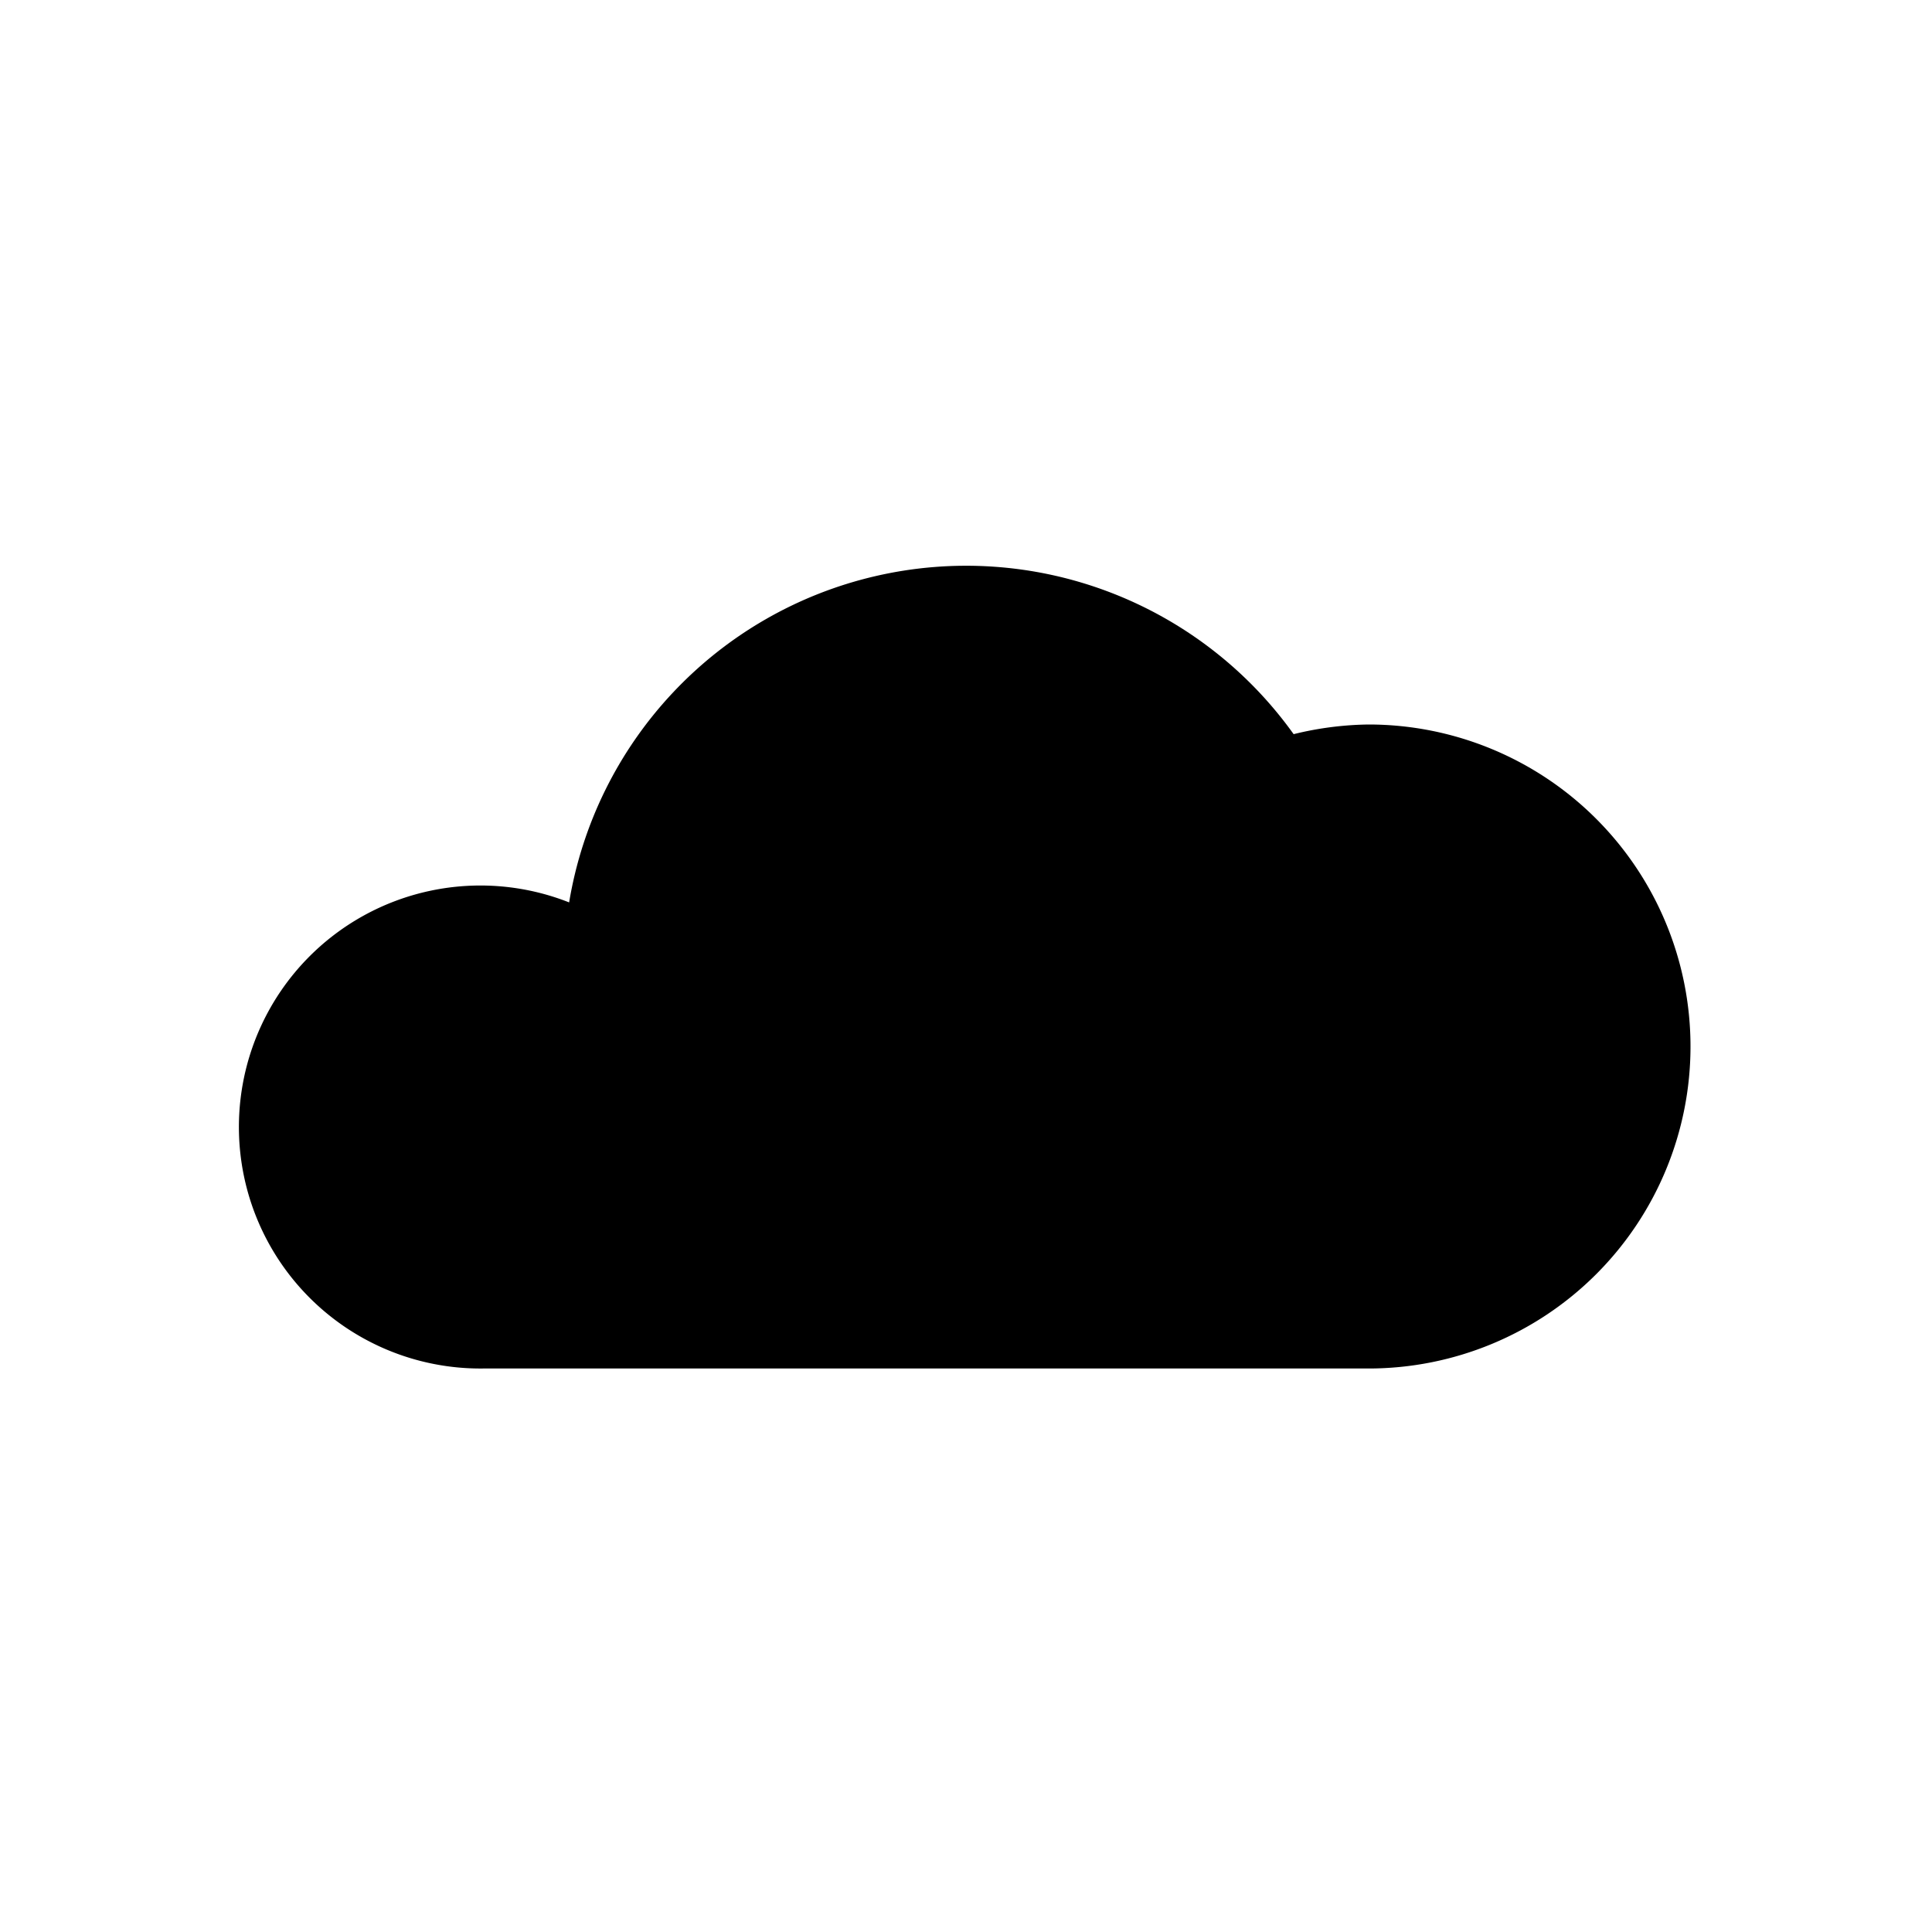
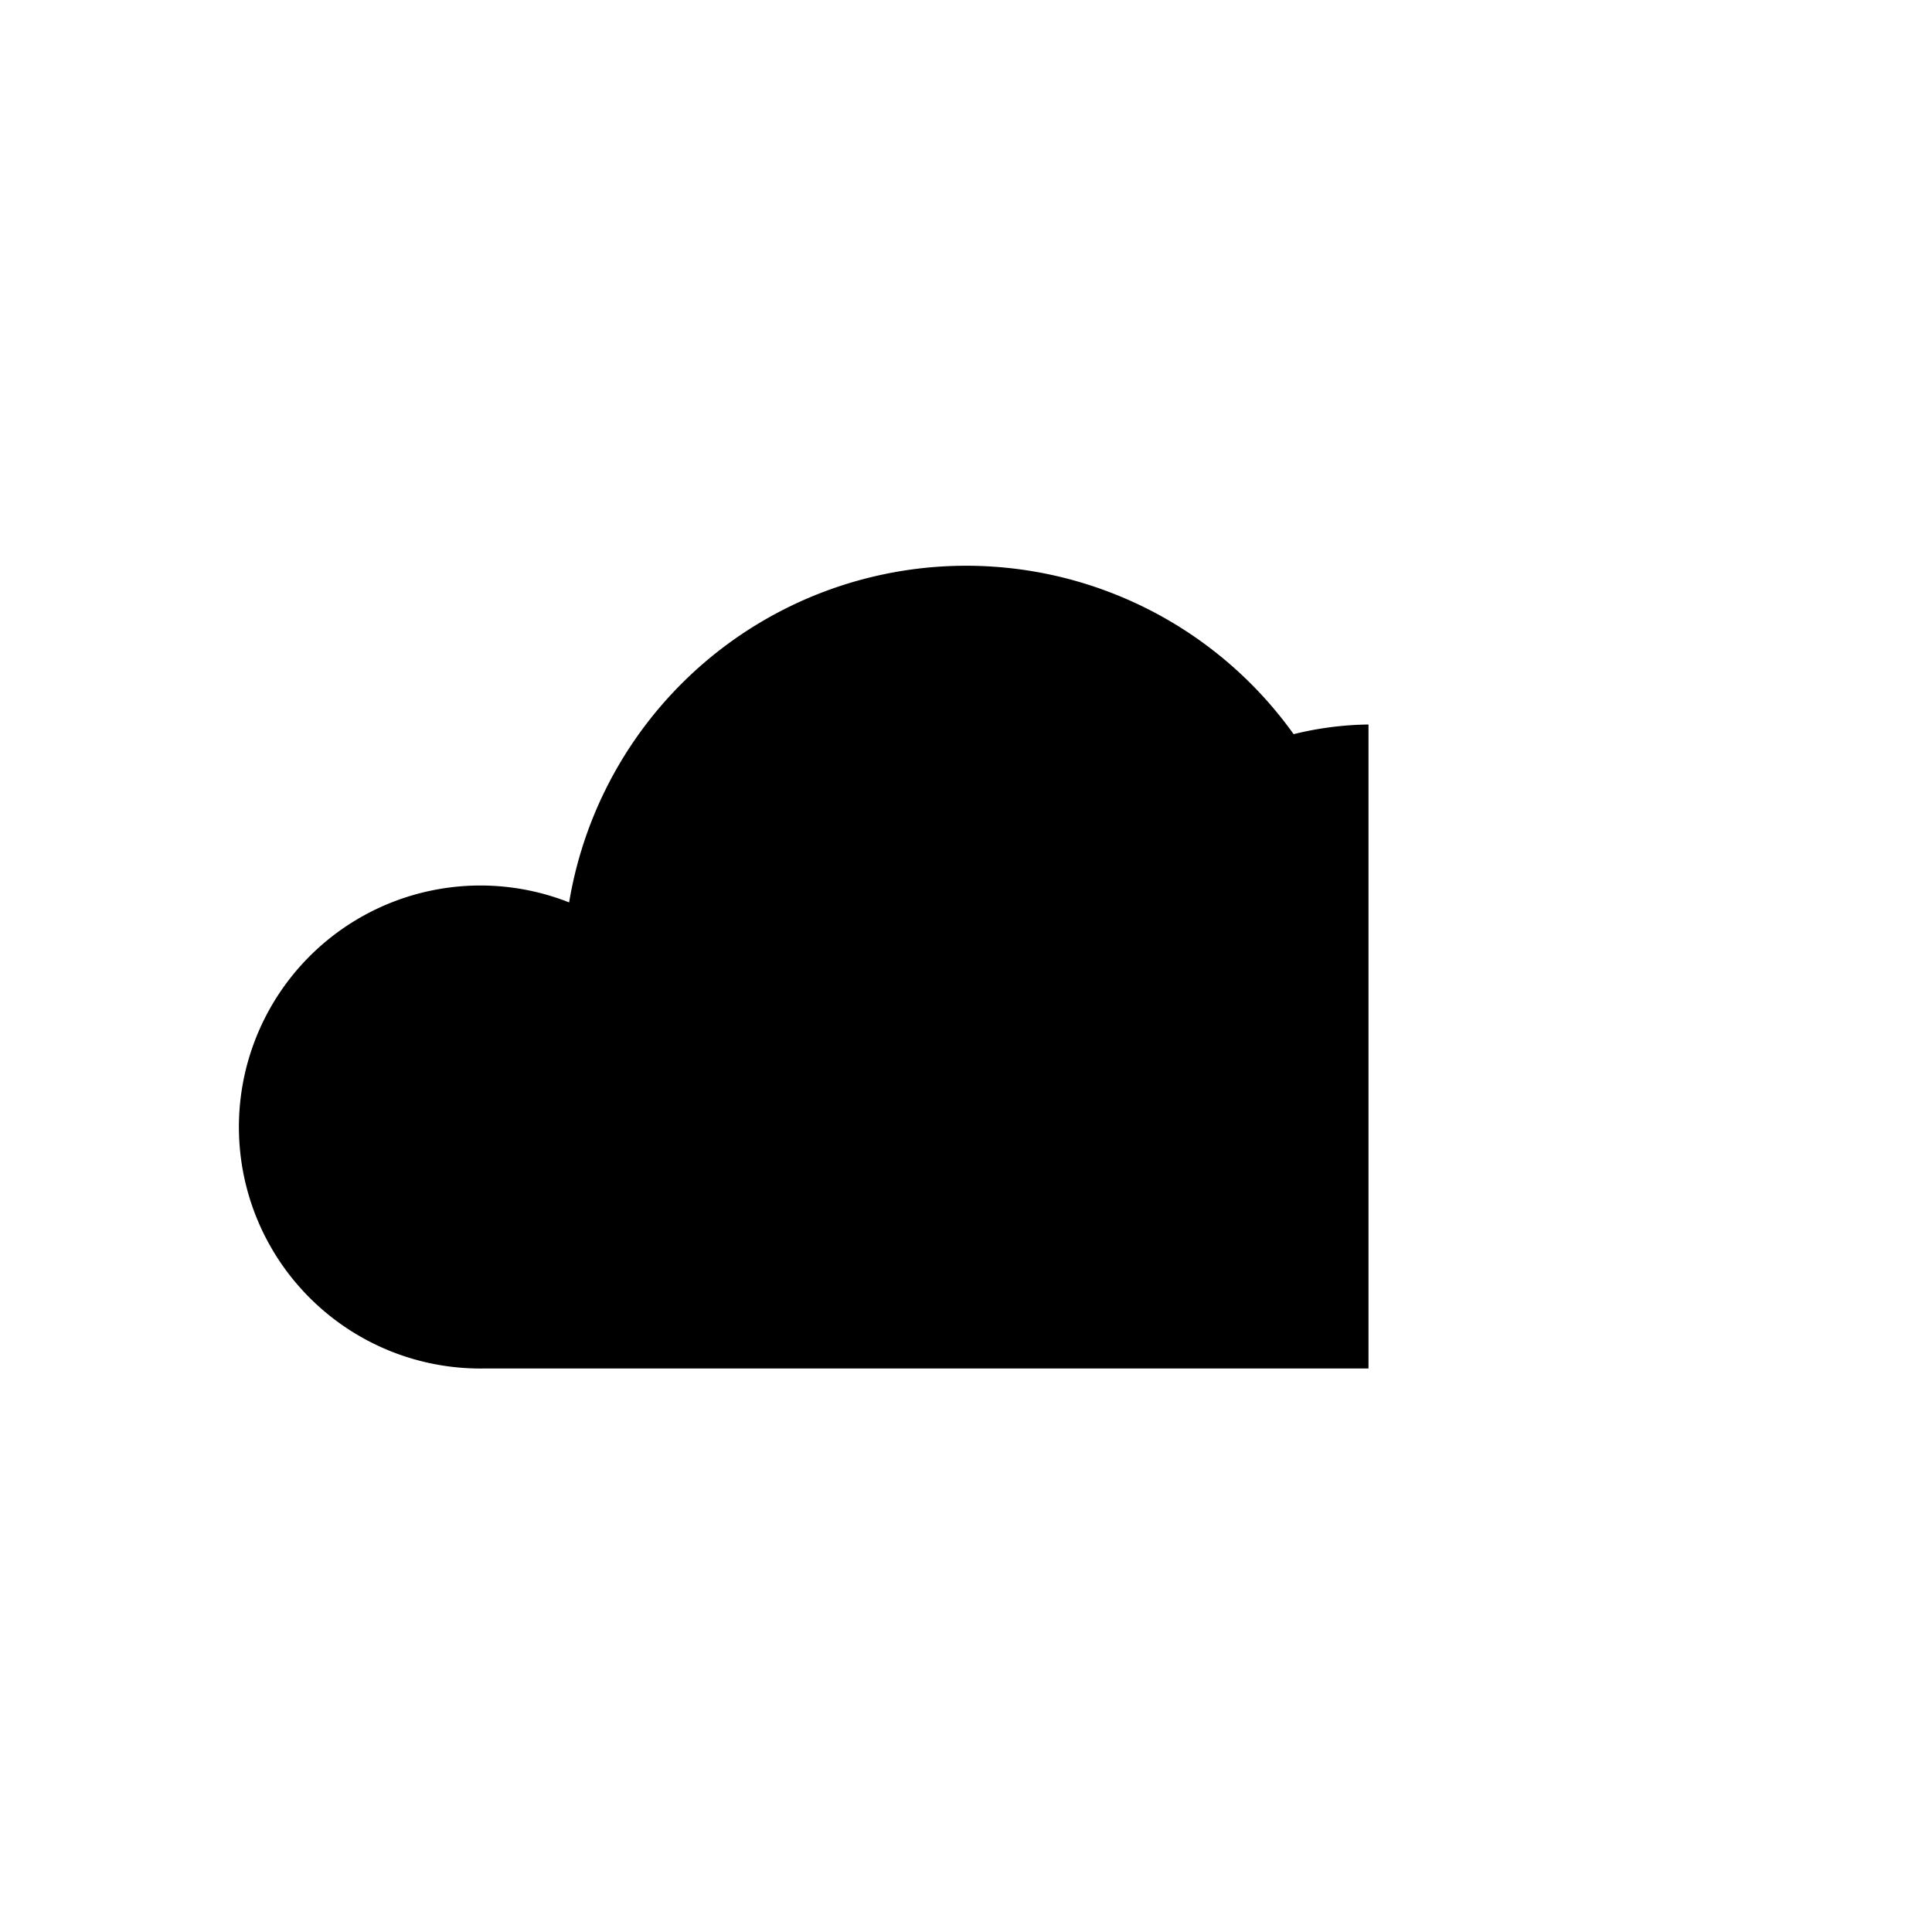
<svg xmlns="http://www.w3.org/2000/svg" fill="#000000" width="800px" height="800px" viewBox="0 0 24 24" id="cloud" class="icon glyph">
-   <path d="M17,9a4.08,4.08,0,0,0-.93.12,5,5,0,0,0-9,2.09A3,3,0,1,0,6,17H17a4,4,0,0,0,0-8Z" />
+   <path d="M17,9a4.08,4.08,0,0,0-.93.12,5,5,0,0,0-9,2.09A3,3,0,1,0,6,17H17Z" />
</svg>